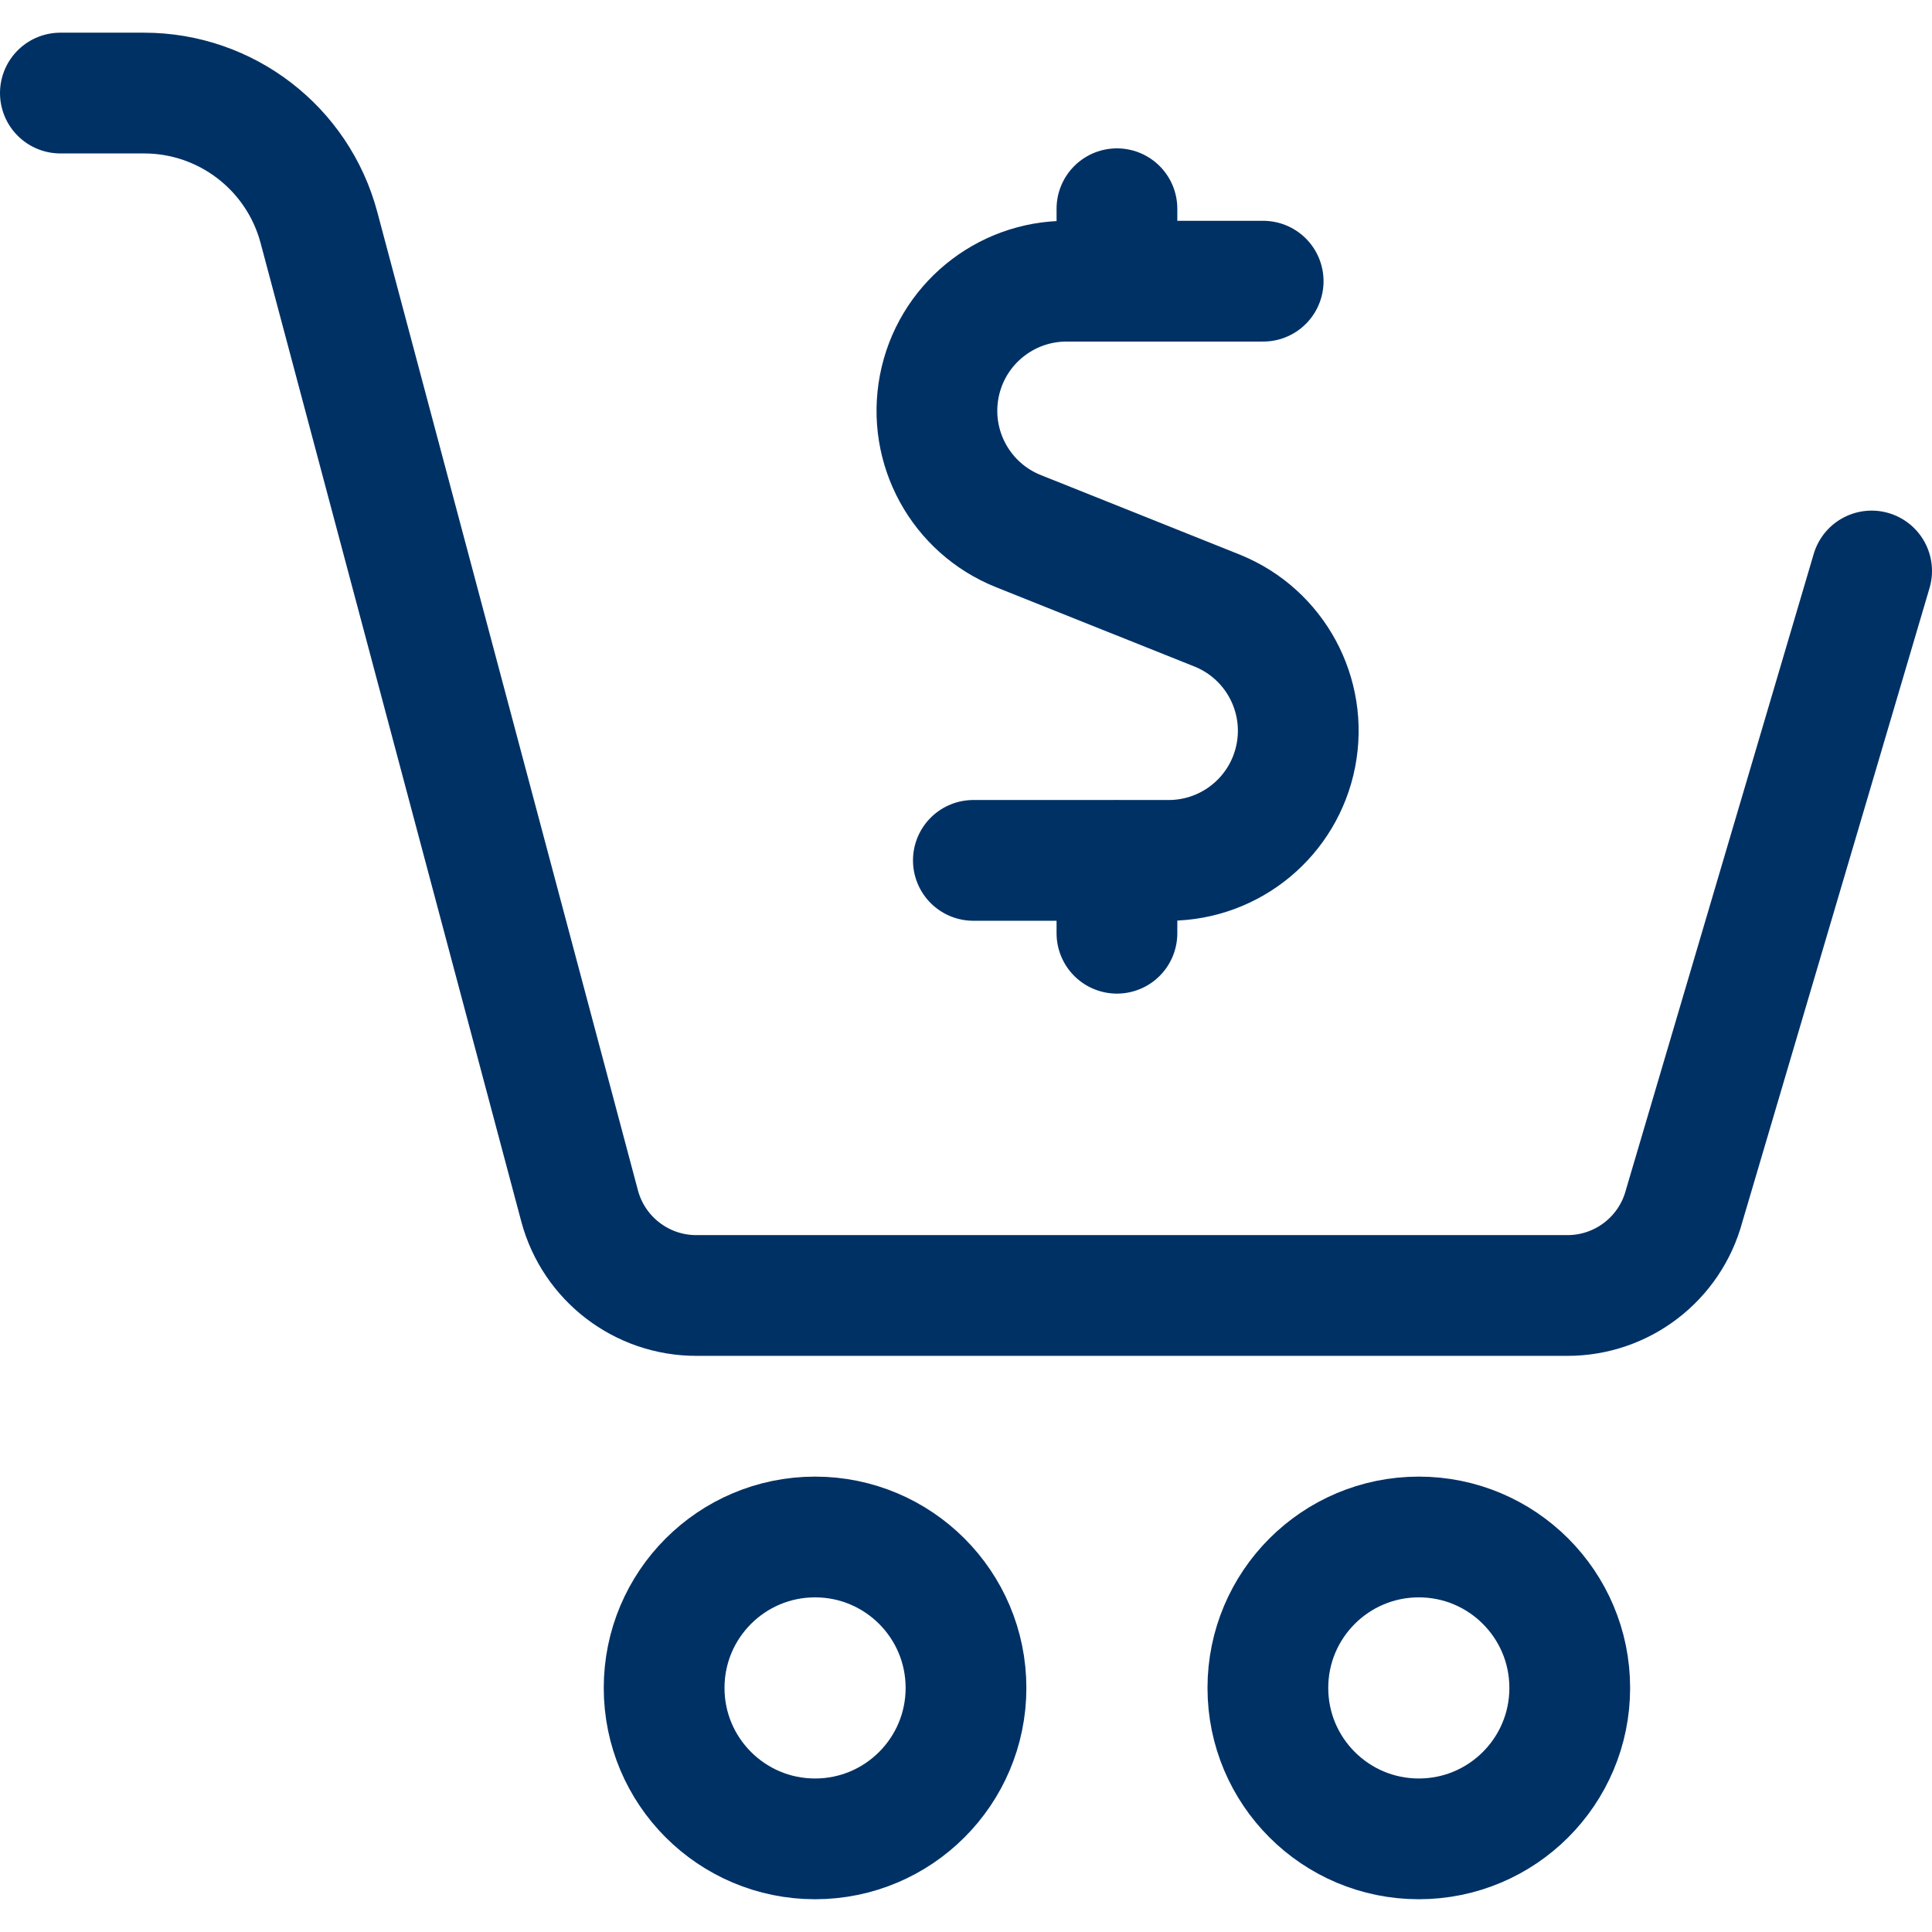
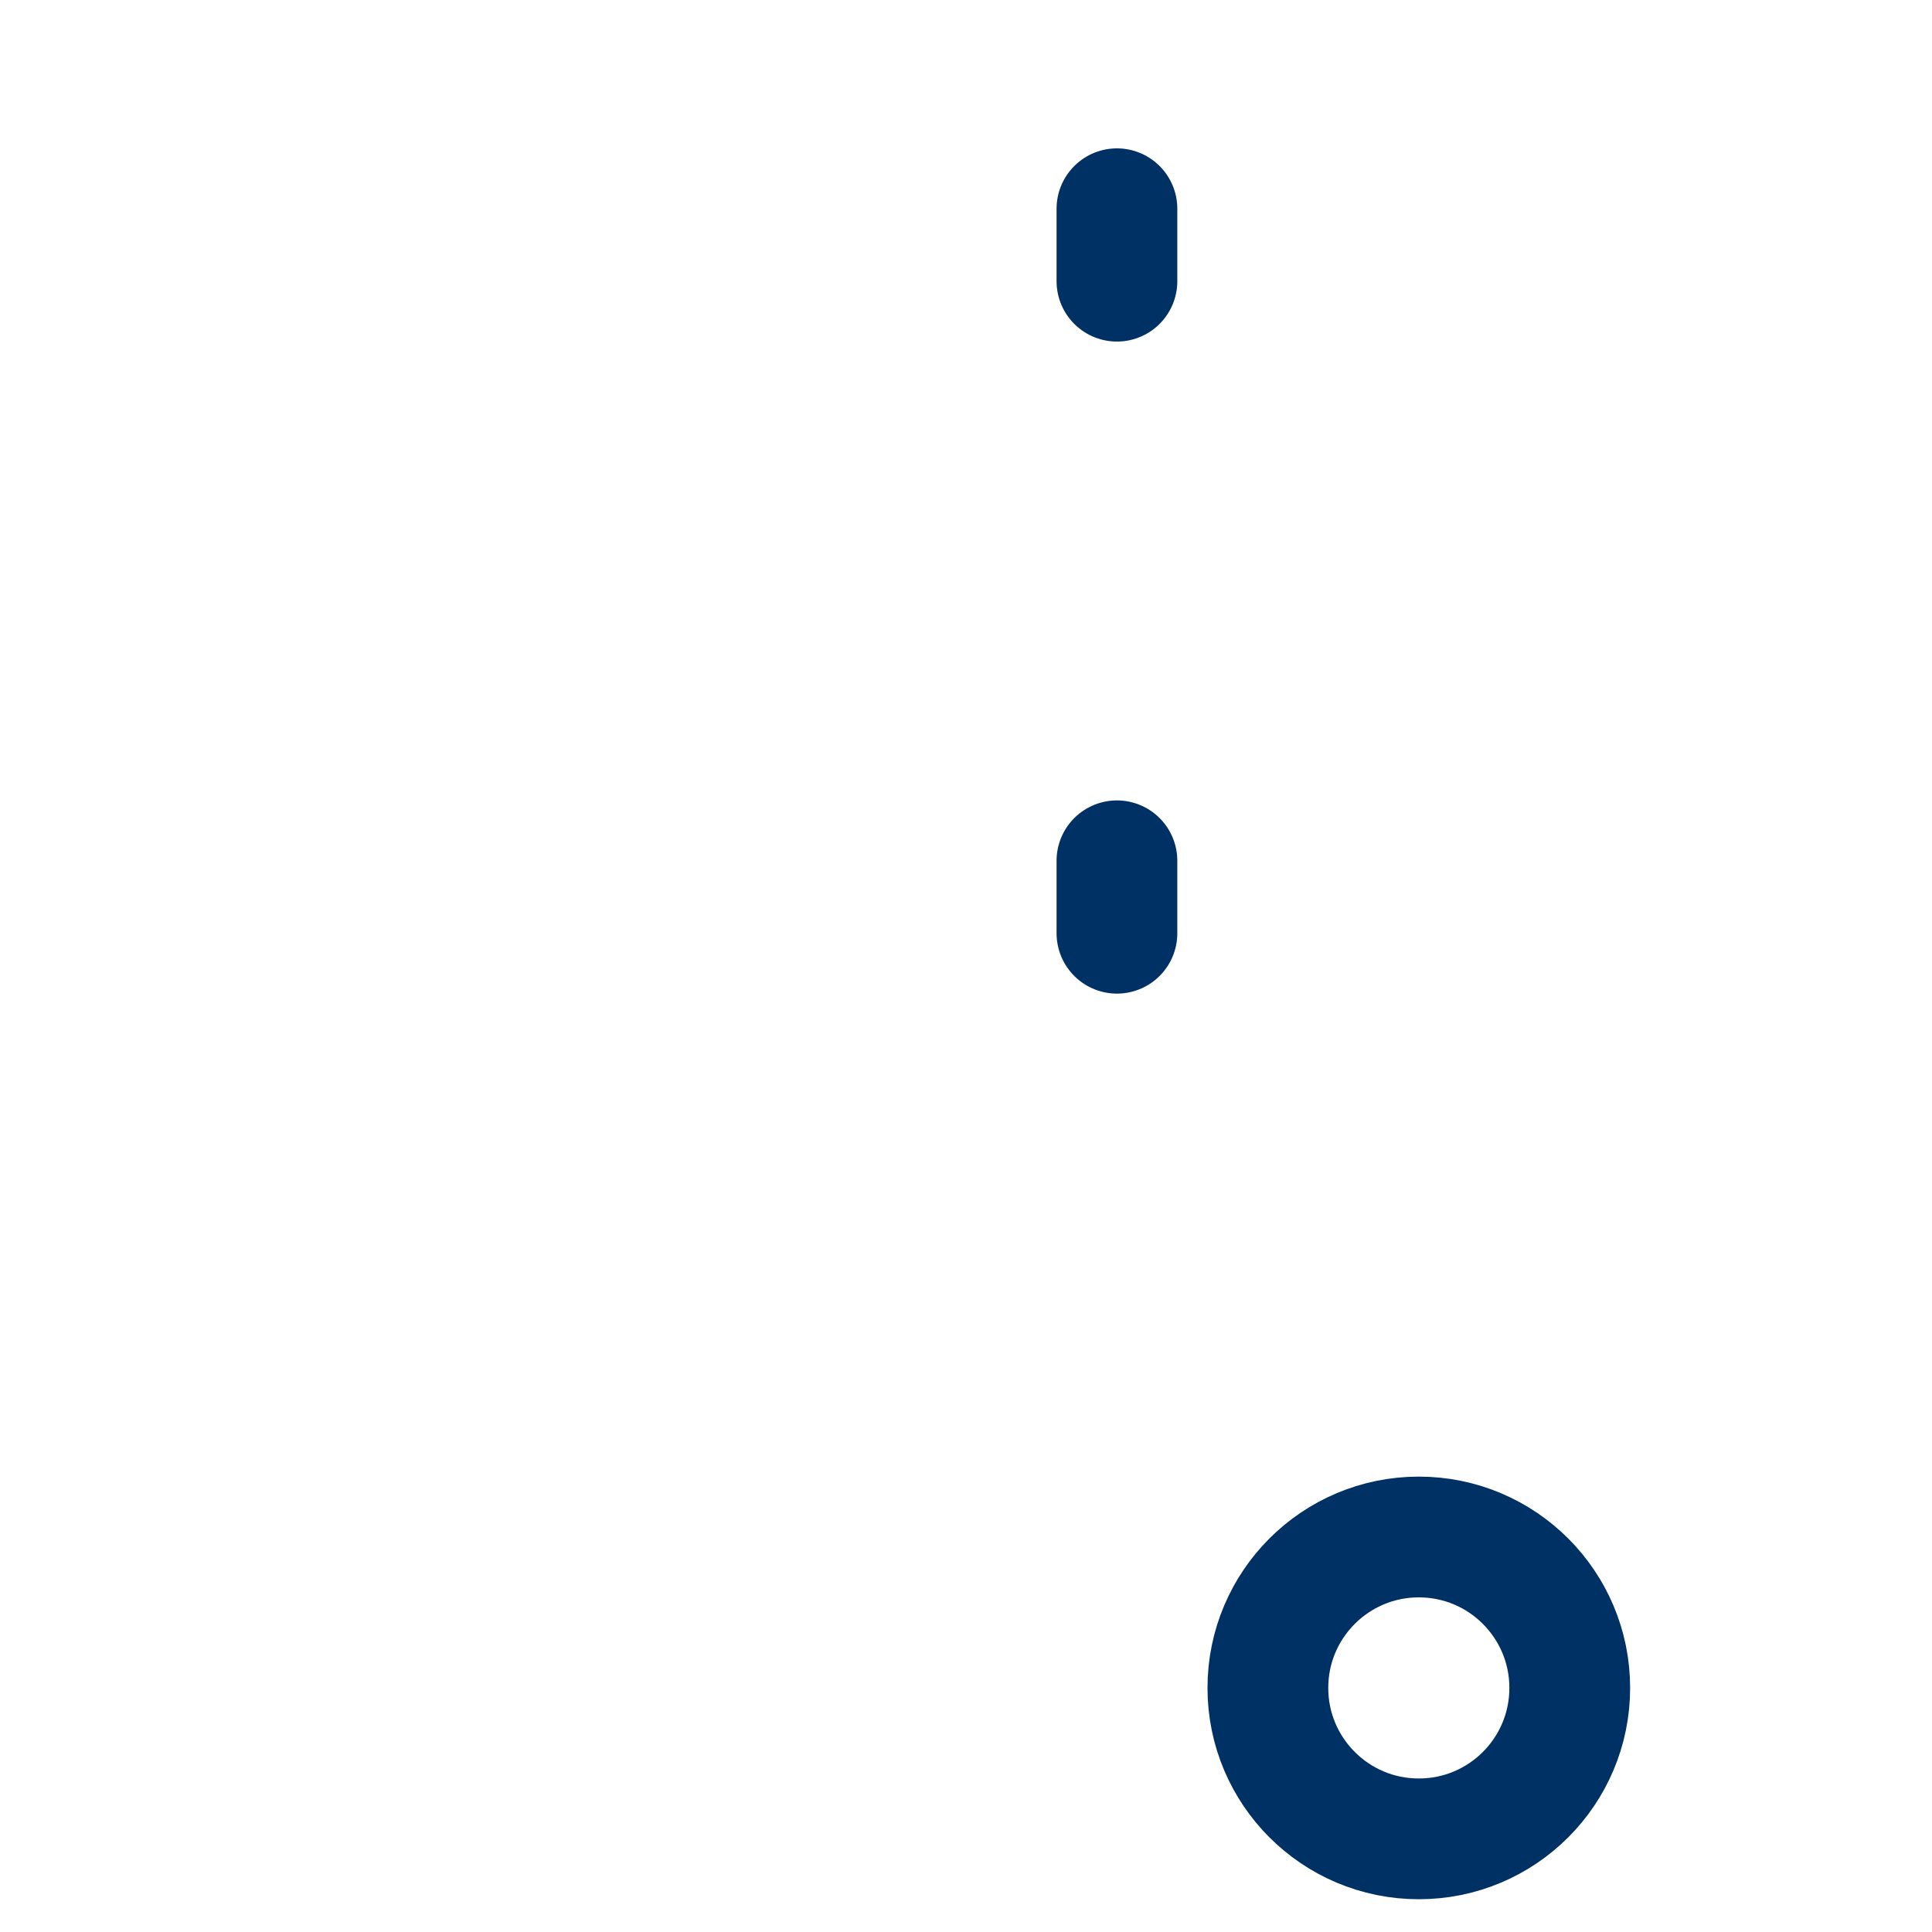
<svg xmlns="http://www.w3.org/2000/svg" width="48" height="48" viewBox="0 0 48 48" fill="none">
-   <path d="M31.383 6.986H26.503C24.958 6.984 23.629 8.078 23.336 9.595C23.043 11.111 23.868 12.623 25.303 13.196L30.255 15.176C31.675 15.757 32.488 17.261 32.196 18.768C31.904 20.275 30.59 21.366 29.055 21.376H24.183" stroke="#003165" stroke-width="3" stroke-linecap="round" stroke-linejoin="round" />
  <path d="M27.75 6.986V5.186" stroke="#003165" stroke-width="3" stroke-linecap="round" stroke-linejoin="round" />
  <path d="M27.75 23.186V21.386" stroke="#003165" stroke-width="3" stroke-linecap="round" stroke-linejoin="round" />
  <circle cx="3.75" cy="3.75" r="3.75" transform="matrix(-1 0 0 1 39 38.186)" stroke="#003165" stroke-width="3" stroke-linecap="round" stroke-linejoin="round" />
-   <circle cx="3.75" cy="3.75" r="3.75" transform="matrix(-1 0 0 1 24 38.186)" stroke="#003165" stroke-width="3" stroke-linecap="round" stroke-linejoin="round" />
-   <path d="M46.5 14.186L41.842 29.96C41.491 31.273 40.301 32.187 38.942 32.186H17.306C15.944 32.189 14.751 31.275 14.4 29.96L7.924 5.652C7.399 3.682 5.615 2.311 3.576 2.312H1.5" stroke="#003165" stroke-width="3" stroke-linecap="round" stroke-linejoin="round" />
</svg>